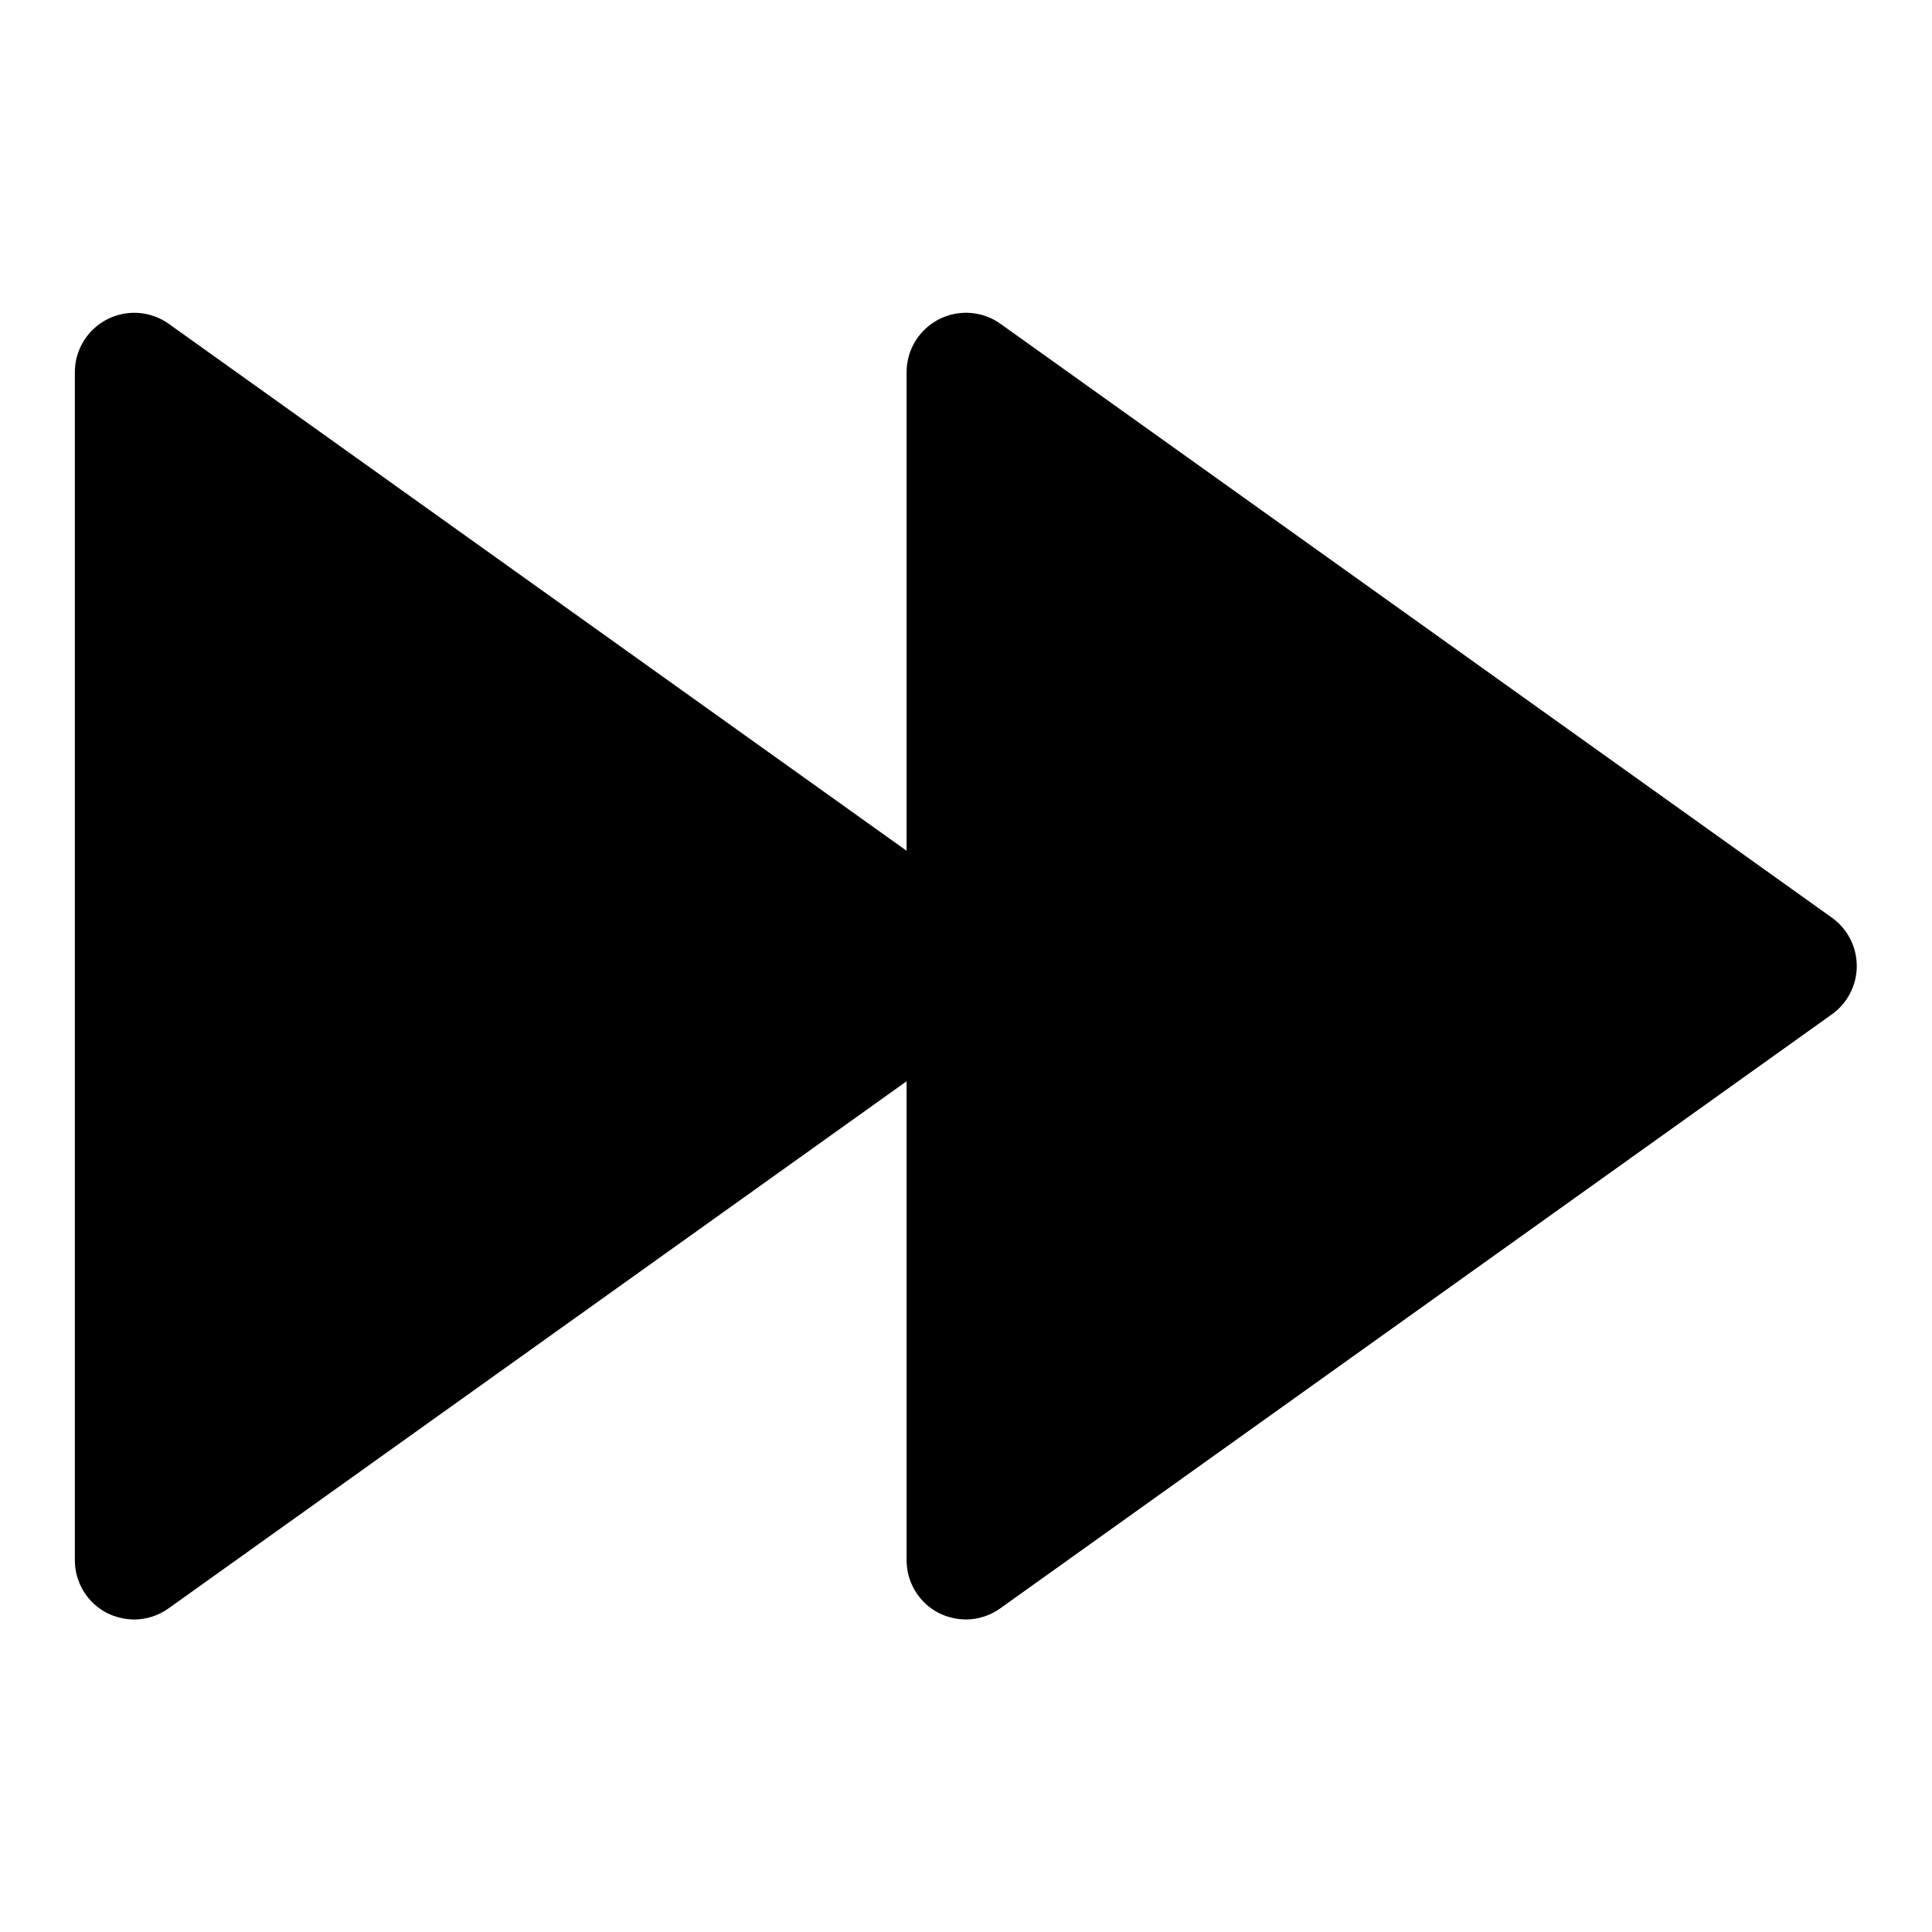
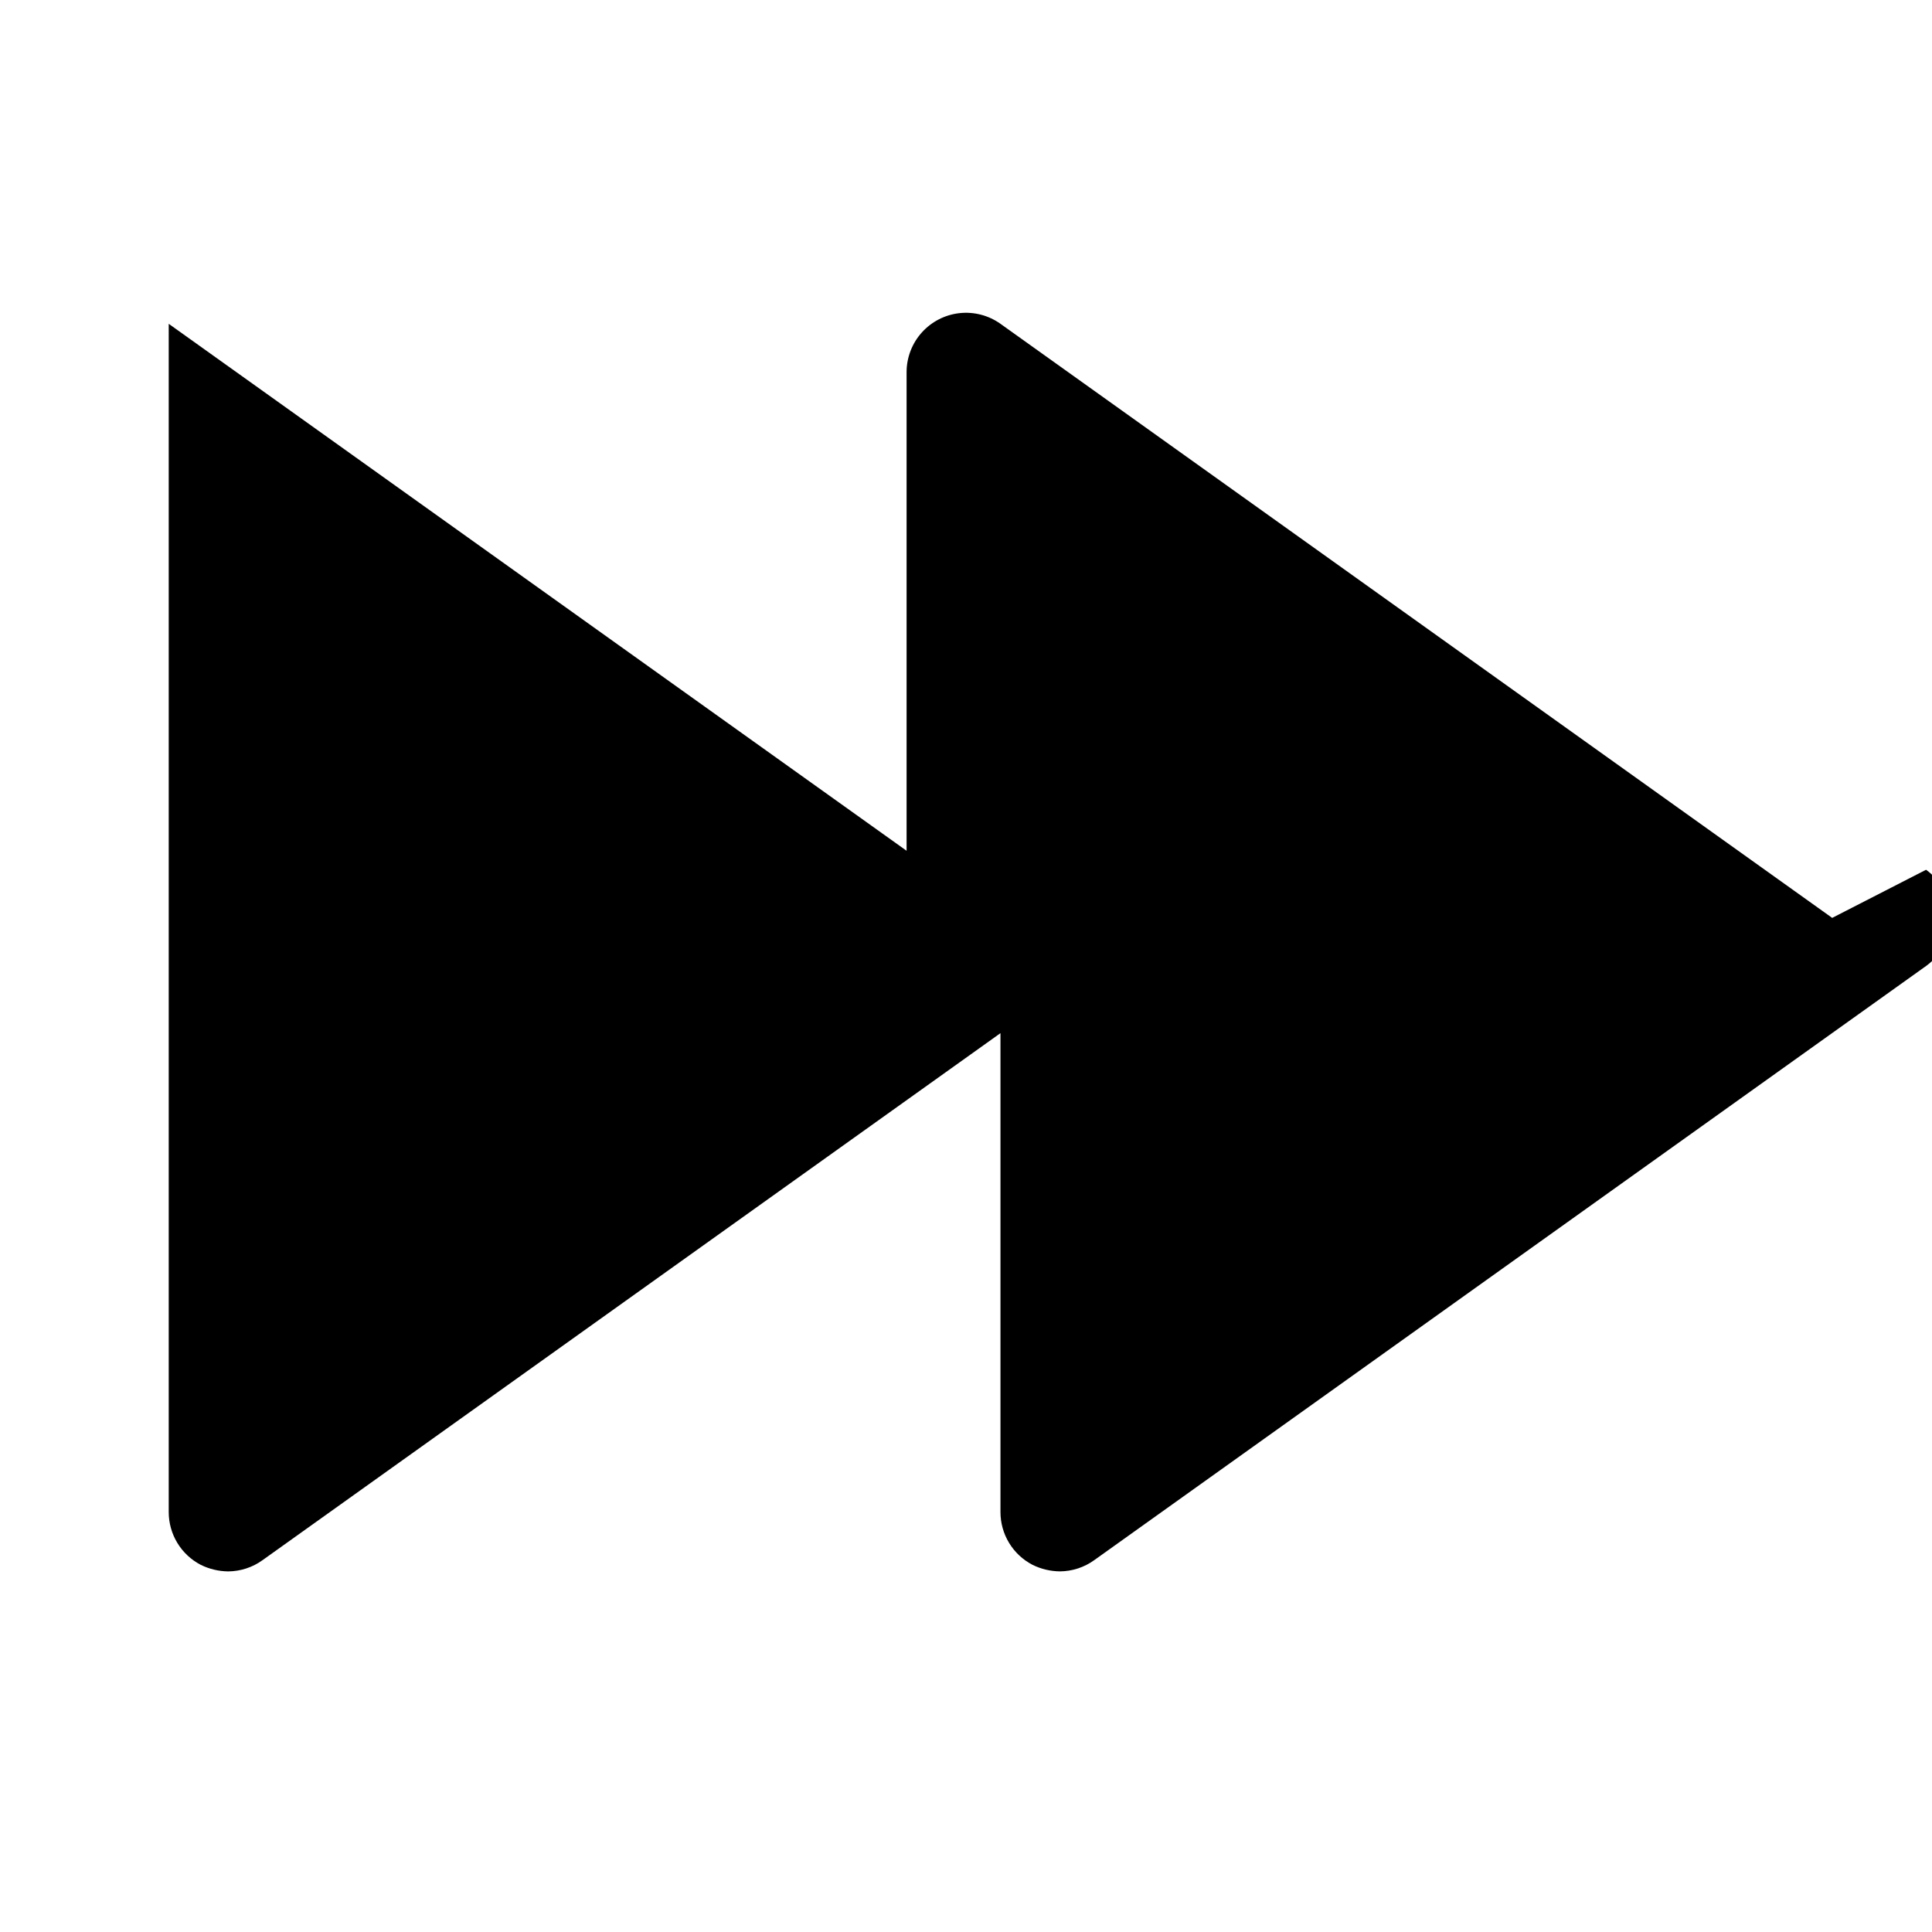
<svg xmlns="http://www.w3.org/2000/svg" fill="#000000" width="800px" height="800px" version="1.1" viewBox="144 144 512 512">
-   <path d="m629.55 387.25-220.42-157.44c-3.148-2.242-7.012-3.246-10.852-2.824-3.844 0.422-7.394 2.246-9.98 5.117s-4.023 6.594-4.043 10.461v126.9l-195.54-139.65c-3.148-2.242-7.012-3.246-10.855-2.824-3.84 0.422-7.394 2.246-9.98 5.117-2.586 2.871-4.023 6.594-4.043 10.461v314.88c-0.004 2.891 0.785 5.731 2.285 8.199 1.5 2.473 3.652 4.484 6.219 5.816 2.254 1.109 4.731 1.699 7.242 1.73 3.281-0.023 6.473-1.066 9.133-2.992l195.54-139.65v126.89c-0.004 2.891 0.785 5.731 2.285 8.199 1.5 2.473 3.648 4.484 6.219 5.816 2.254 1.109 4.727 1.699 7.242 1.73 3.281-0.023 6.473-1.066 9.129-2.992l220.42-157.44c4.09-2.961 6.512-7.703 6.512-12.75 0-5.051-2.422-9.793-6.512-12.754z" />
+   <path d="m629.55 387.25-220.42-157.44c-3.148-2.242-7.012-3.246-10.852-2.824-3.844 0.422-7.394 2.246-9.98 5.117s-4.023 6.594-4.043 10.461v126.9l-195.54-139.65v314.88c-0.004 2.891 0.785 5.731 2.285 8.199 1.5 2.473 3.652 4.484 6.219 5.816 2.254 1.109 4.731 1.699 7.242 1.73 3.281-0.023 6.473-1.066 9.133-2.992l195.54-139.65v126.89c-0.004 2.891 0.785 5.731 2.285 8.199 1.5 2.473 3.648 4.484 6.219 5.816 2.254 1.109 4.727 1.699 7.242 1.73 3.281-0.023 6.473-1.066 9.129-2.992l220.42-157.44c4.09-2.961 6.512-7.703 6.512-12.75 0-5.051-2.422-9.793-6.512-12.754z" />
</svg>